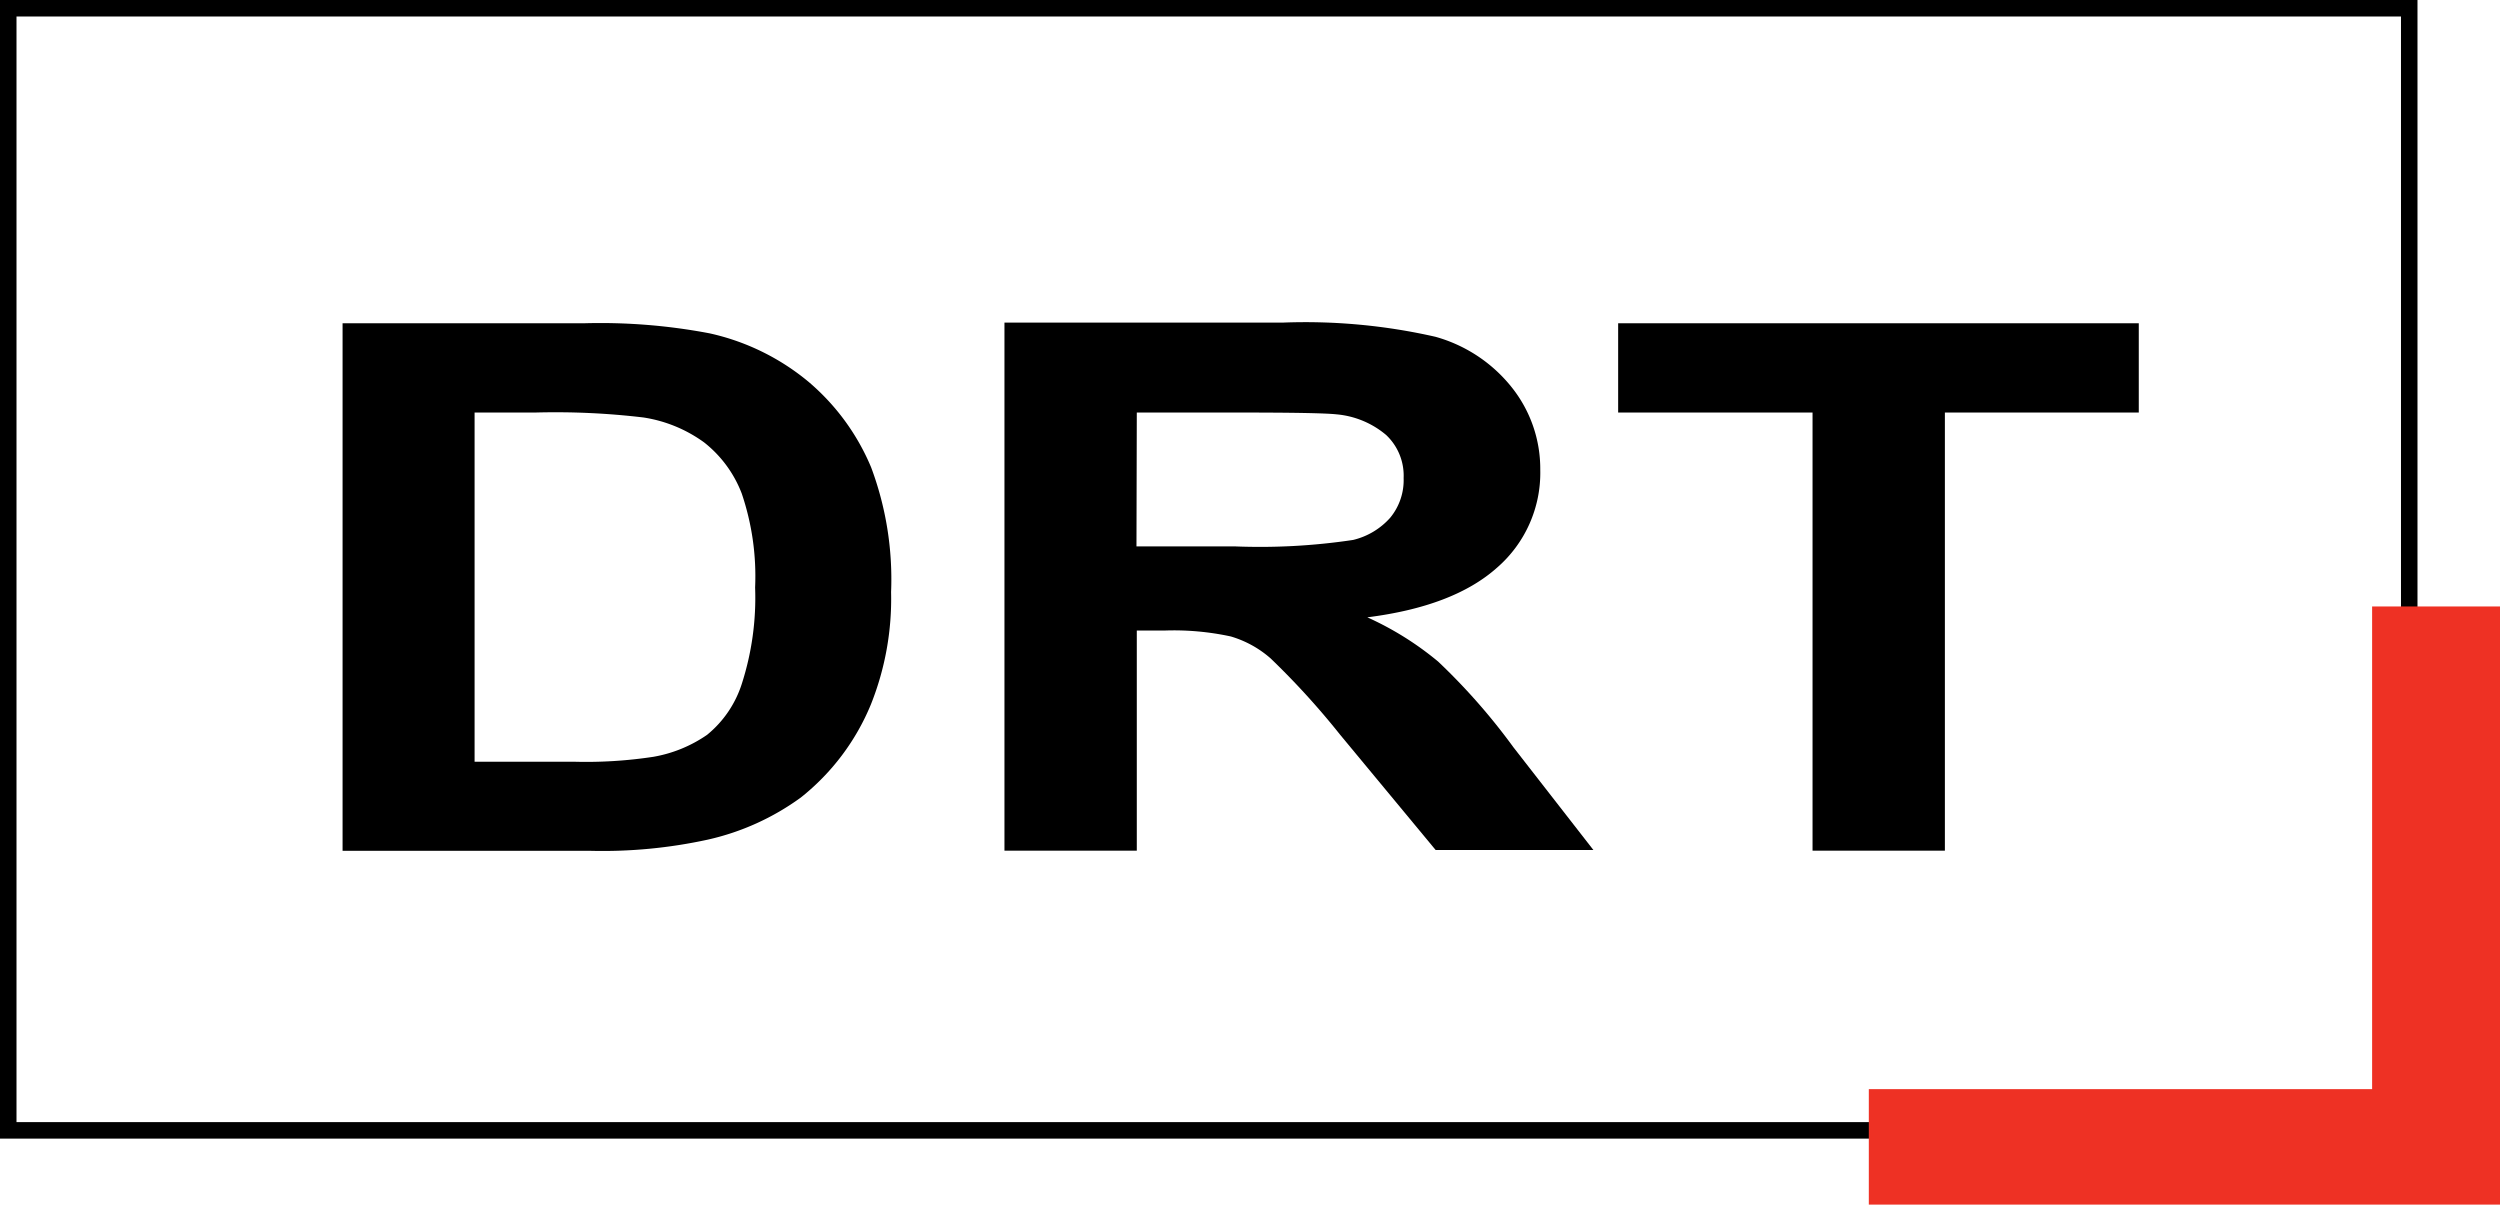
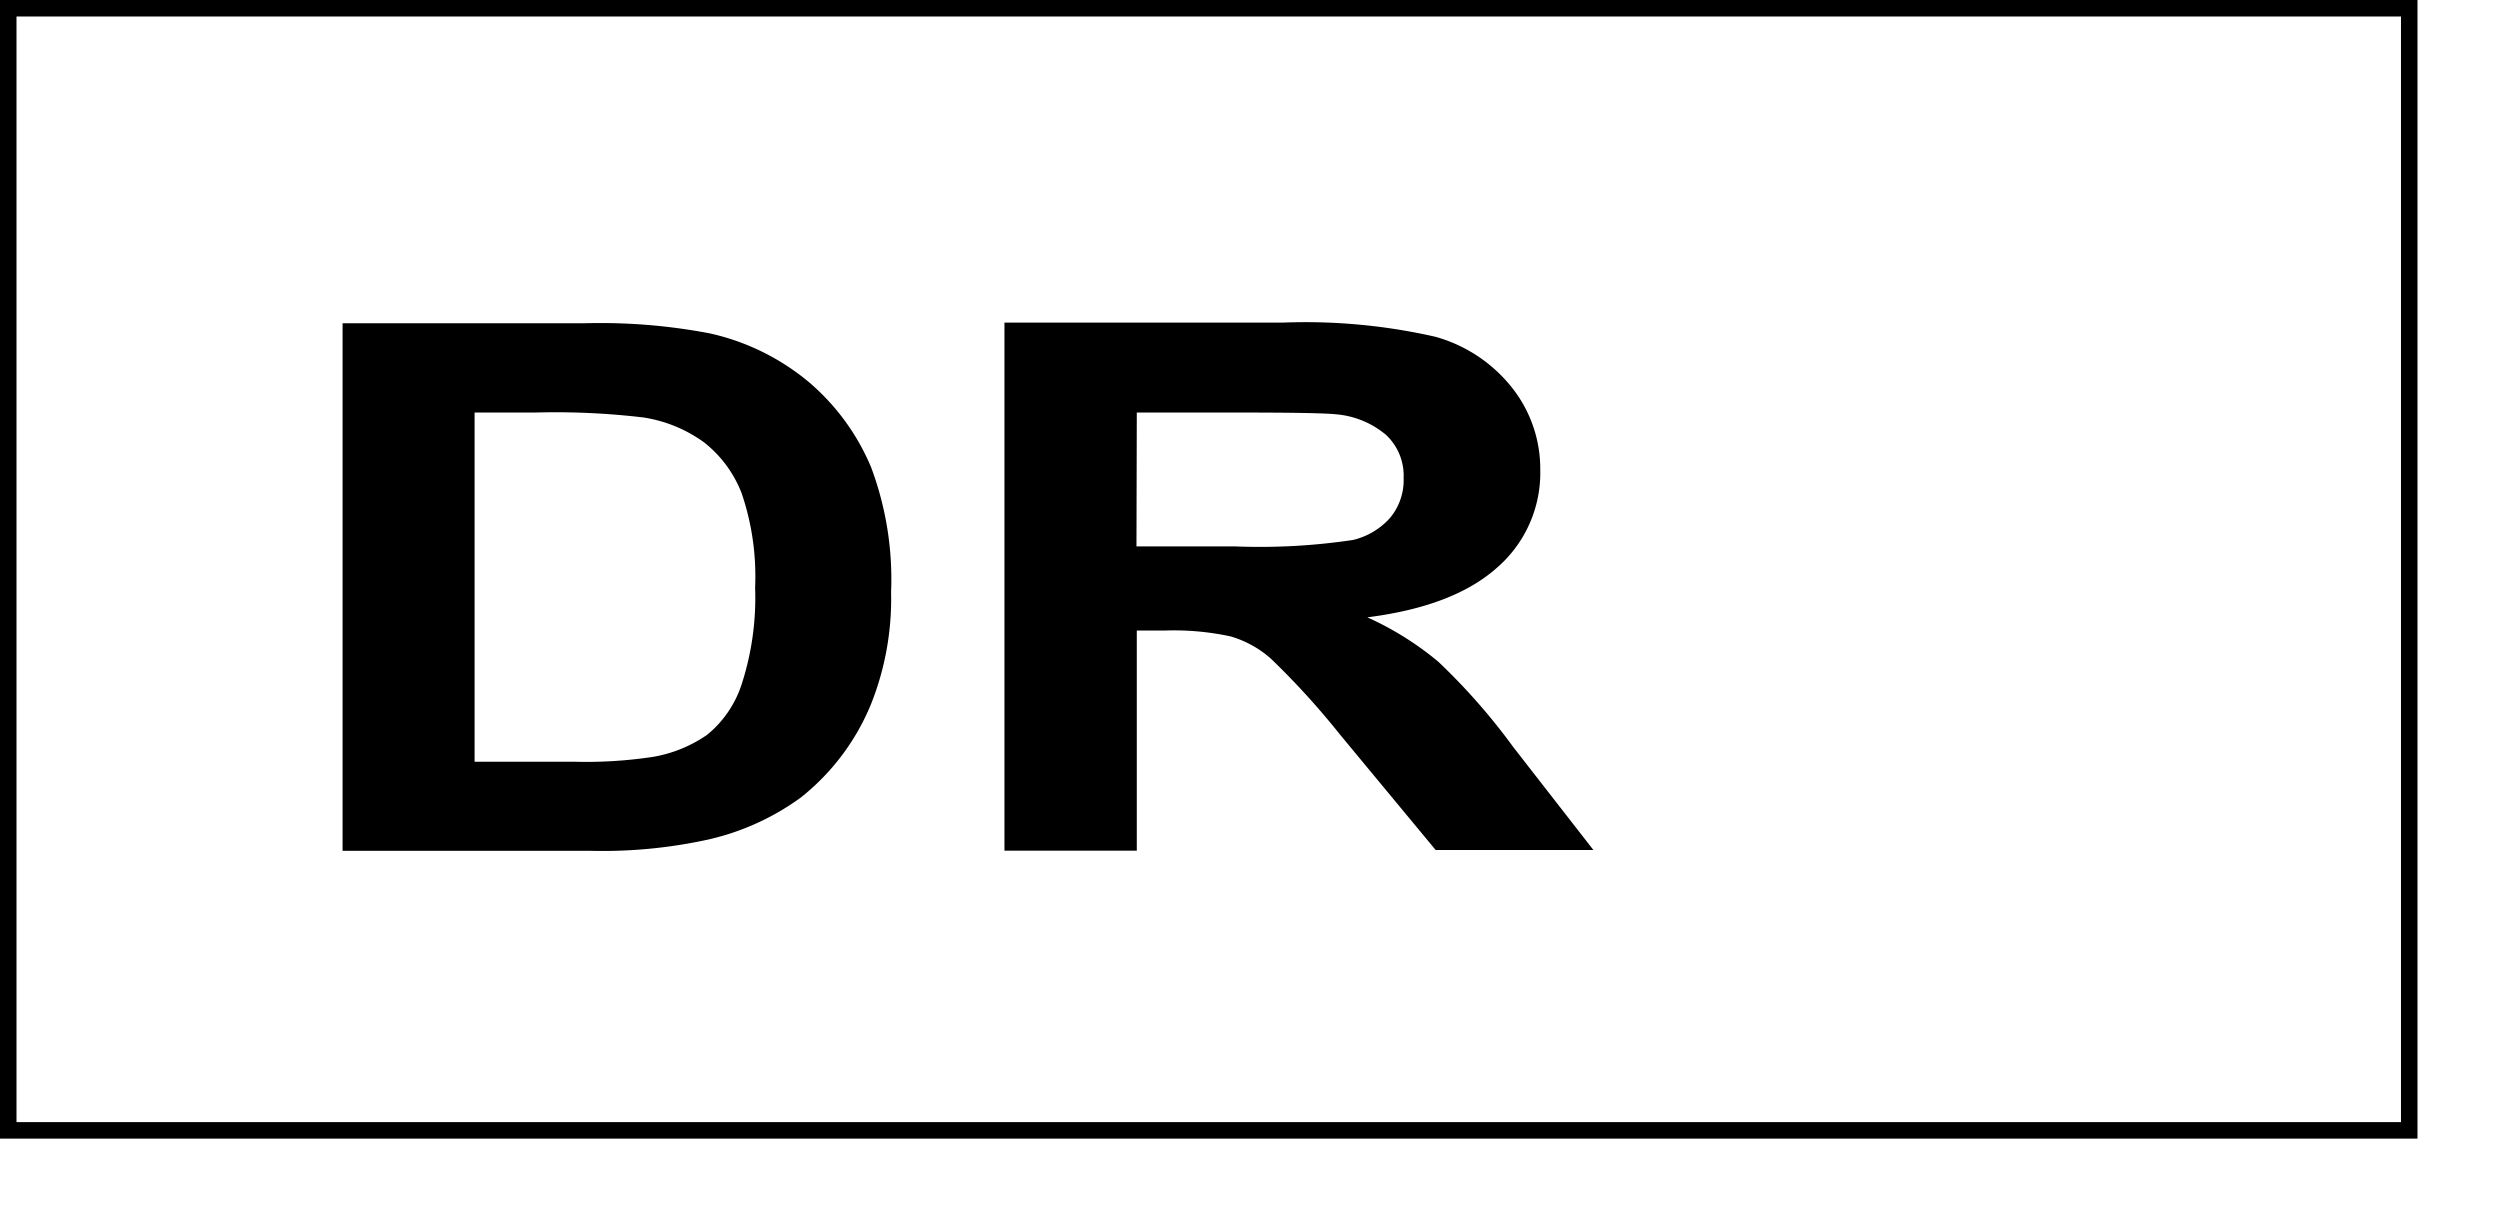
<svg xmlns="http://www.w3.org/2000/svg" id="Laag_1" data-name="DRT" width="151.5" height="73" viewBox="0 0 151.5 73">
  <defs>
    <style>.cls-1{fill:none;stroke:#000;stroke-miterlimit:10;}.cls-2{fill:#ee3124;}</style>
  </defs>
  <title>DRT</title>
  <path d="M20.76,19.59H35.41A35.34,35.34,0,0,1,43,20.2a14.14,14.14,0,0,1,6,2.94,13.73,13.73,0,0,1,3.79,5.18A19.35,19.35,0,0,1,54,35.88a17.25,17.25,0,0,1-1.22,6.8,14,14,0,0,1-4.25,5.65,15.25,15.25,0,0,1-5.63,2.55,29.86,29.86,0,0,1-7.1.68H20.76Zm8,5.41V46.16h6a27,27,0,0,0,4.85-.3,8.17,8.17,0,0,0,3.24-1.33,6.56,6.56,0,0,0,2.1-3.08,17,17,0,0,0,.81-5.85,15.6,15.6,0,0,0-.81-5.69,7.22,7.22,0,0,0-2.28-3.1A8.43,8.43,0,0,0,39,25.3a45.12,45.12,0,0,0-6.58-.3Z" transform="translate(0 0)" />
  <path d="M60.87,51.55v-32H77.74a35.5,35.5,0,0,1,9.25.86,9,9,0,0,1,4.62,3.06,7.92,7.92,0,0,1,1.73,5,7.61,7.61,0,0,1-2.63,5.94q-2.63,2.34-7.85,3a18.73,18.73,0,0,1,4.29,2.68,37.81,37.81,0,0,1,4.56,5.19l4.85,6.23H87l-5.8-7A47.12,47.12,0,0,0,77,39.9a6.4,6.4,0,0,0-2.41-1.33,16.29,16.29,0,0,0-4-.36H68.89V51.55Zm8-18.44h5.93a38,38,0,0,0,7.2-.39,4.36,4.36,0,0,0,2.25-1.35,3.58,3.58,0,0,0,.81-2.4A3.39,3.39,0,0,0,84,26.36a5.39,5.39,0,0,0-3-1.25Q80,25,75.14,25H68.89Z" transform="translate(0 0)" />
-   <path d="M109.84,51.55V25H98.06V19.59h31.55V25H117.86V51.55Z" transform="translate(0 0)" />
  <rect class="cls-1" x="0.5" y="0.5" width="145.5" height="68" />
-   <polygon class="cls-2" points="113.25 66 143.75 66 143.75 36.75 151.5 36.75 151.5 73 113.25 73 113.25 66" />
</svg>